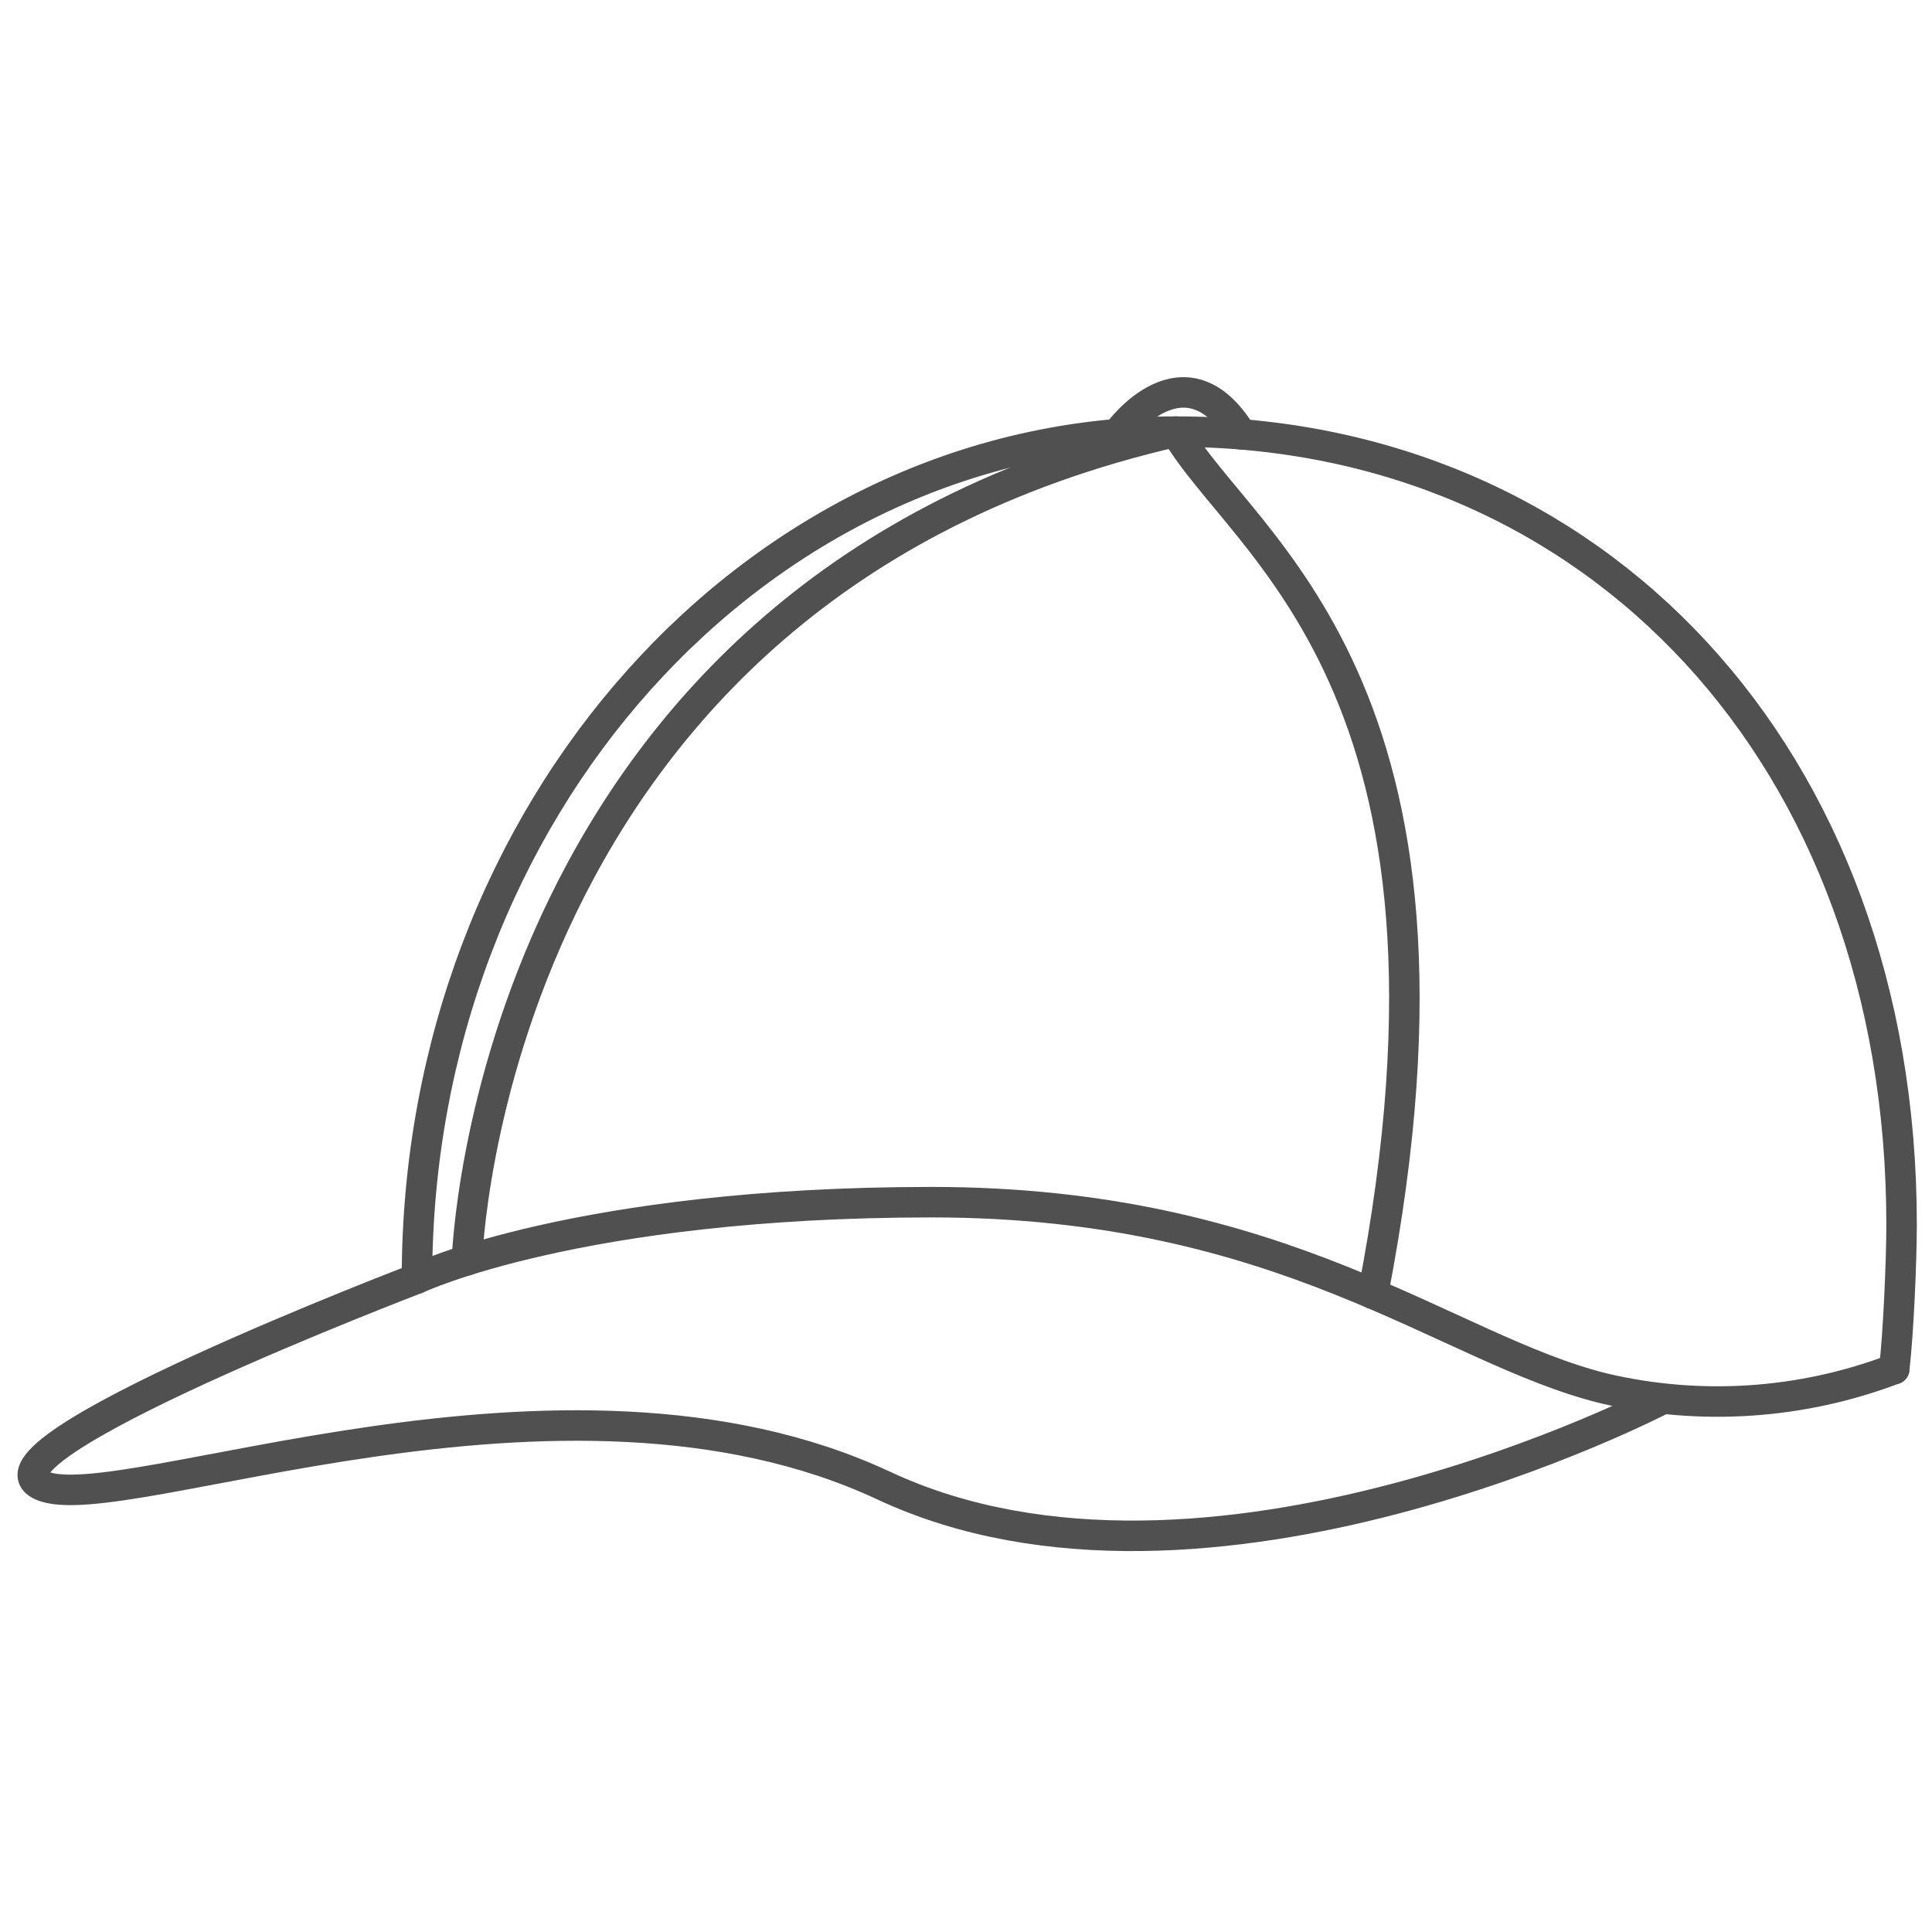
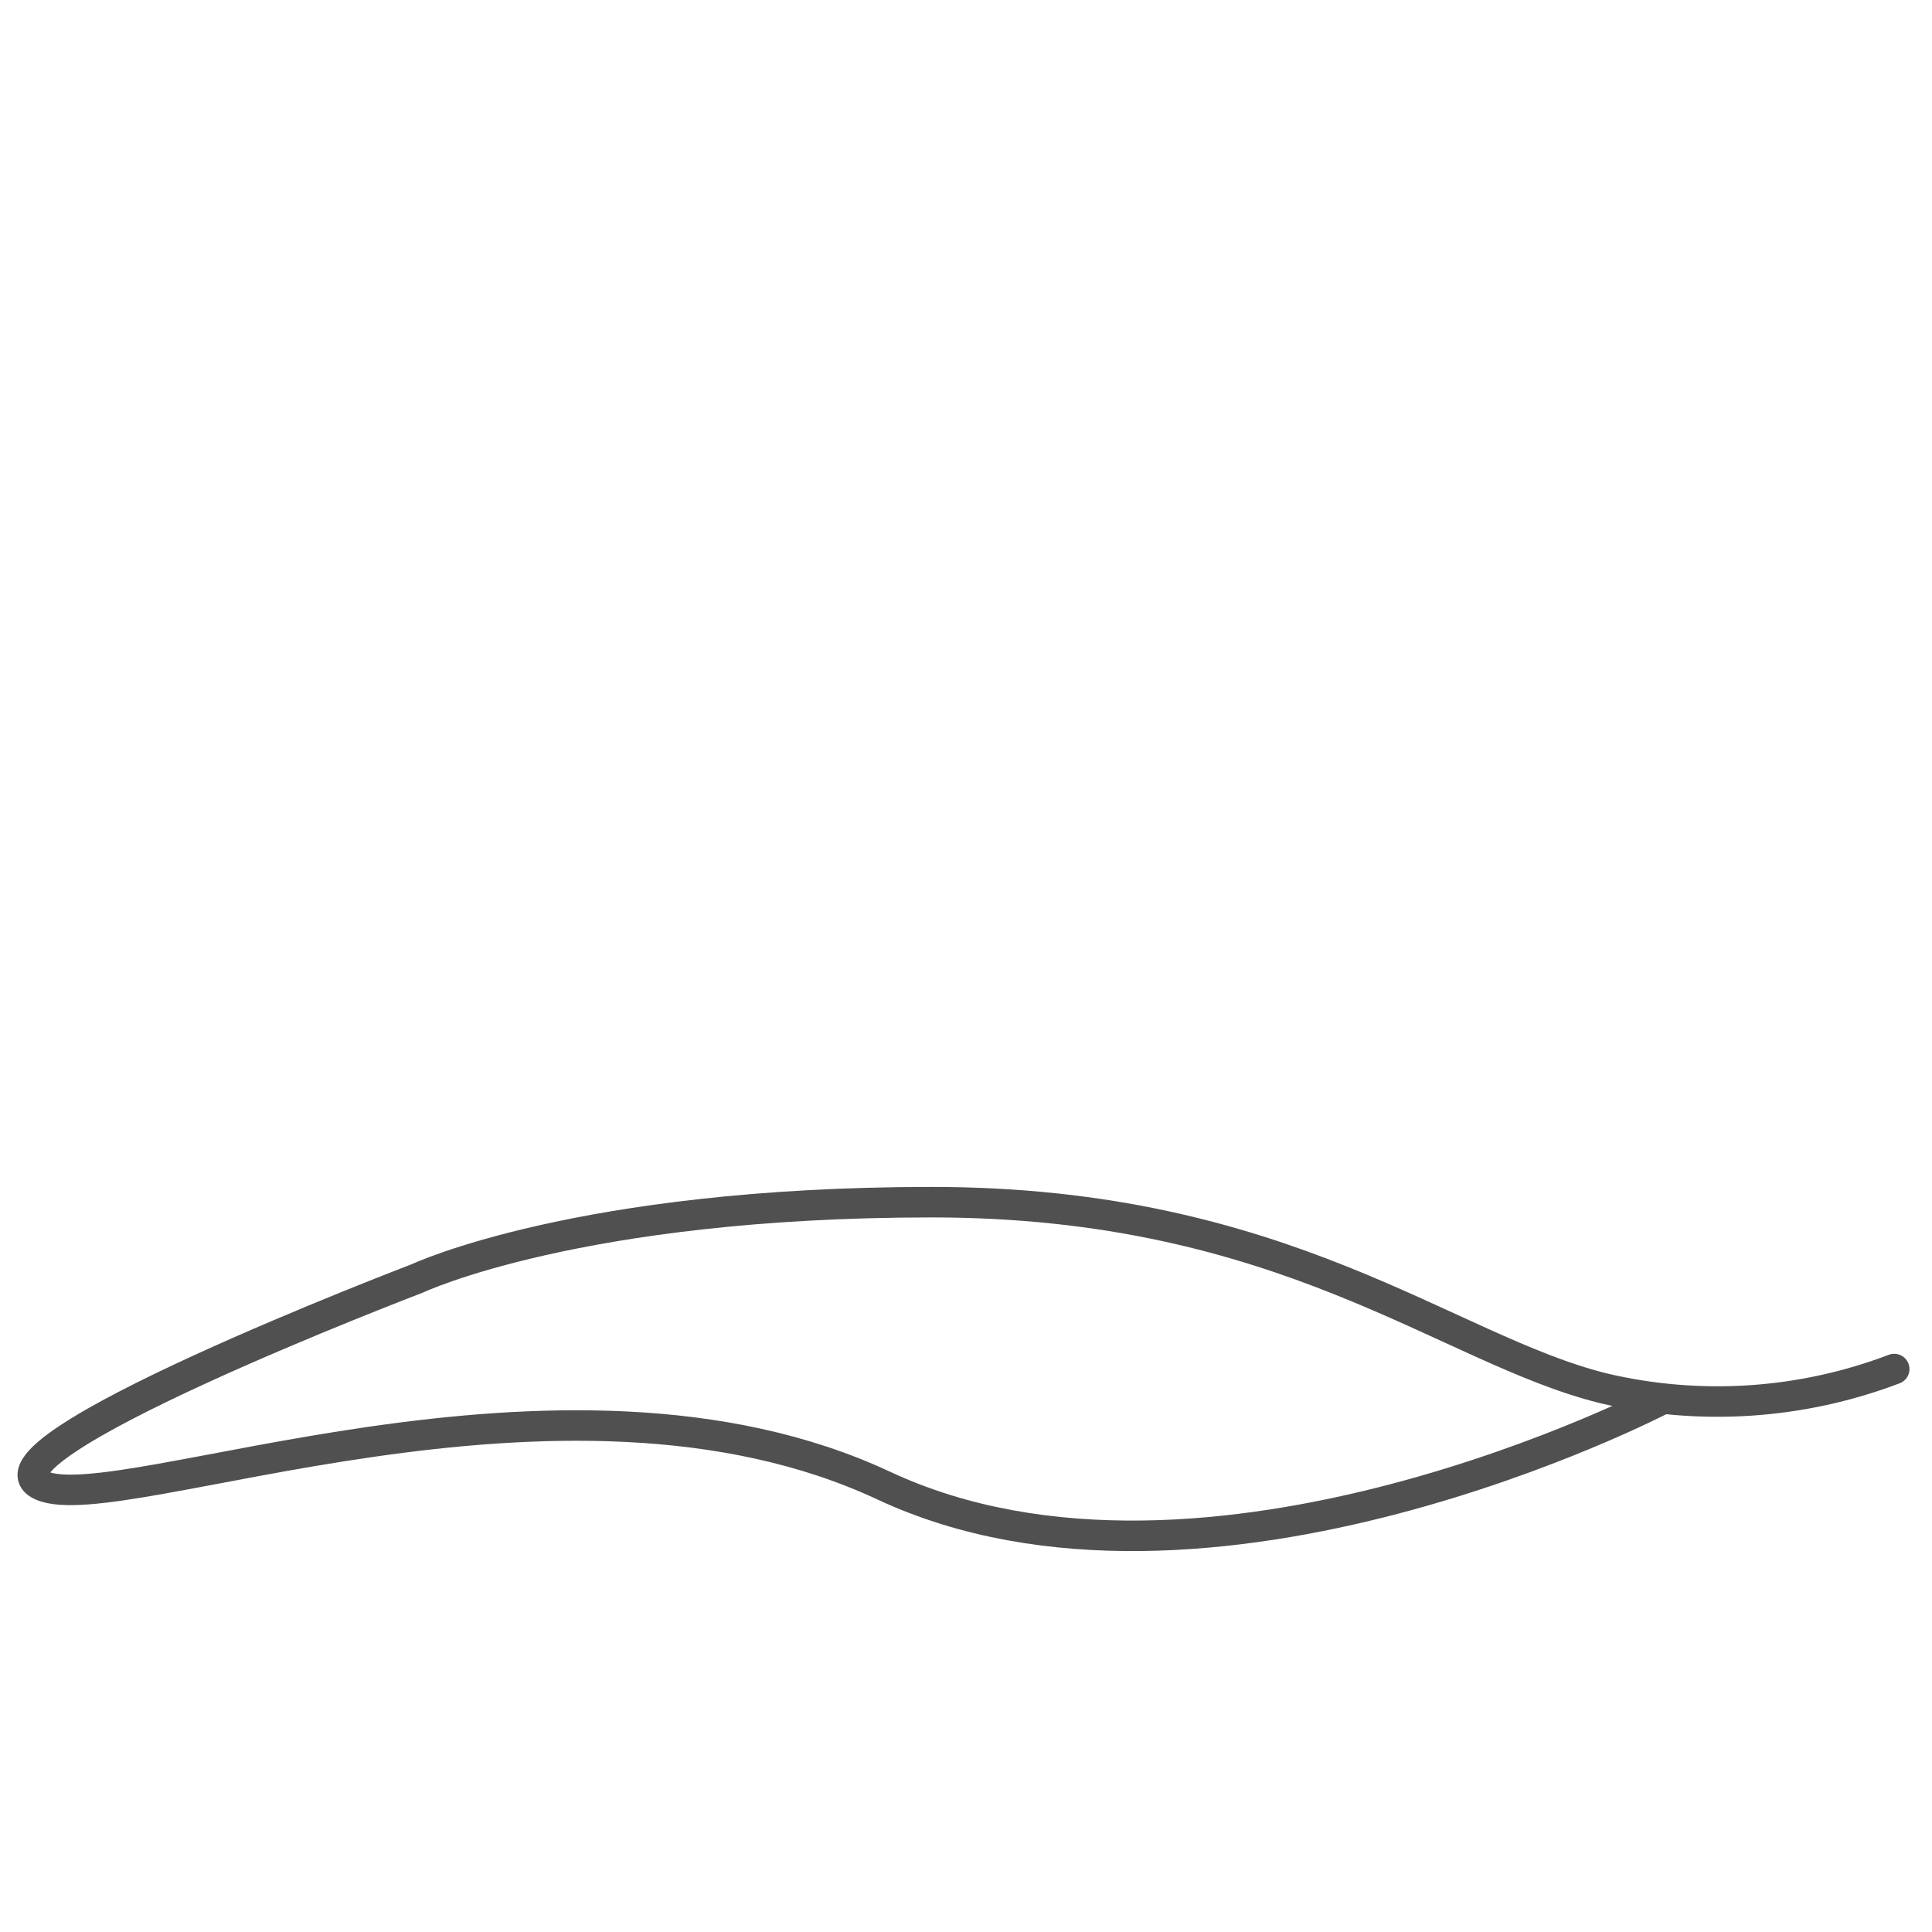
<svg xmlns="http://www.w3.org/2000/svg" xmlns:ns1="http://www.inkscape.org/namespaces/inkscape" xmlns:ns2="http://sodipodi.sourceforge.net/DTD/sodipodi-0.dtd" width="95" height="95" viewBox="0 0 95 95" id="svg2" version="1.1" ns1:version="1.1 (c68e22c387, 2021-05-23)" ns2:docname="czapka.svg" ns1:export-filename="C:\Users\satysfakcja\Desktop\layer1-4.png" ns1:export-xdpi="90" ns1:export-ydpi="90">
  <defs id="defs4">
    <style id="style1004">.cls-1{fill:none;stroke:#505050;stroke-linecap:round;stroke-linejoin:round;stroke-width:2px;}</style>
  </defs>
  <ns2:namedview id="base" pagecolor="#ffffff" bordercolor="#666666" borderopacity="1.0" ns1:pageopacity="0.0" ns1:pageshadow="2" ns1:zoom="7.9999999" ns1:cx="27.125" ns1:cy="43.625" ns1:document-units="px" ns1:current-layer="layer1" showgrid="false" units="px" fit-margin-top="0" fit-margin-left="0" fit-margin-right="0" fit-margin-bottom="0" ns1:window-width="1920" ns1:window-height="986" ns1:window-x="-11" ns1:window-y="-11" ns1:window-maximized="1" showguides="true" ns1:guide-bbox="true" ns1:pagecheckerboard="0" />
  <g ns1:label="Layer 1" ns1:groupmode="layer" id="layer1" transform="translate(-669.643,-776.291)">
    <g id="g4464" transform="matrix(1.239,0,0,1.242,1904.456,322.836)" />
    <g id="g4464-7" transform="matrix(1.239,0,0,1.242,1770.885,387.836)" />
    <g id="g4318" transform="translate(-0.491,0)" />
    <g id="g1603" transform="matrix(1.018,0,0,1.018,-12.851,-13.958)" style="stroke-width:0.982">
-       <path class="cls-1" d="m 690.567,838.033 c 0,-22.594 16.413,-40.908 36.66,-40.908 20.247,0 35.05,15.699 35.05,38.293 0,1.799 -0.153,5.253 -0.354,6.987" id="path1010" style="stroke-width:1.473;stroke-miterlimit:4;stroke-dasharray:none" />
      <path class="cls-1" d="m 761.922,842.404 c -4.481,1.706 -9.377,2.03 -14.046,0.93 -7.583,-1.881 -15.381,-8.99 -32.446,-8.99 -17.065,0 -24.863,3.689 -24.863,3.689 0,0 -21.914,8.36 -18.116,10.002 3.798,1.642 25.073,-7.287 40.664,0 15.591,7.287 37.583,-4.167 37.583,-4.167" id="path1012" ns2:nodetypes="ccscssc" style="stroke-width:1.473;stroke-miterlimit:4;stroke-dasharray:none" />
-       <path class="cls-1" d="m 692.982,837.151 c 0,0 0.954,-32.397 34.245,-40.026 3.164,5.536 15.236,12.166 9.517,41.647" id="path1016" style="stroke-width:1.473;stroke-miterlimit:4;stroke-dasharray:none" />
-       <path class="cls-1" d="m 724.487,797.124 c 0,0 3.159,-4.345 5.903,0.13" id="path1018" style="stroke-width:1.473;stroke-miterlimit:4;stroke-dasharray:none" />
    </g>
  </g>
</svg>